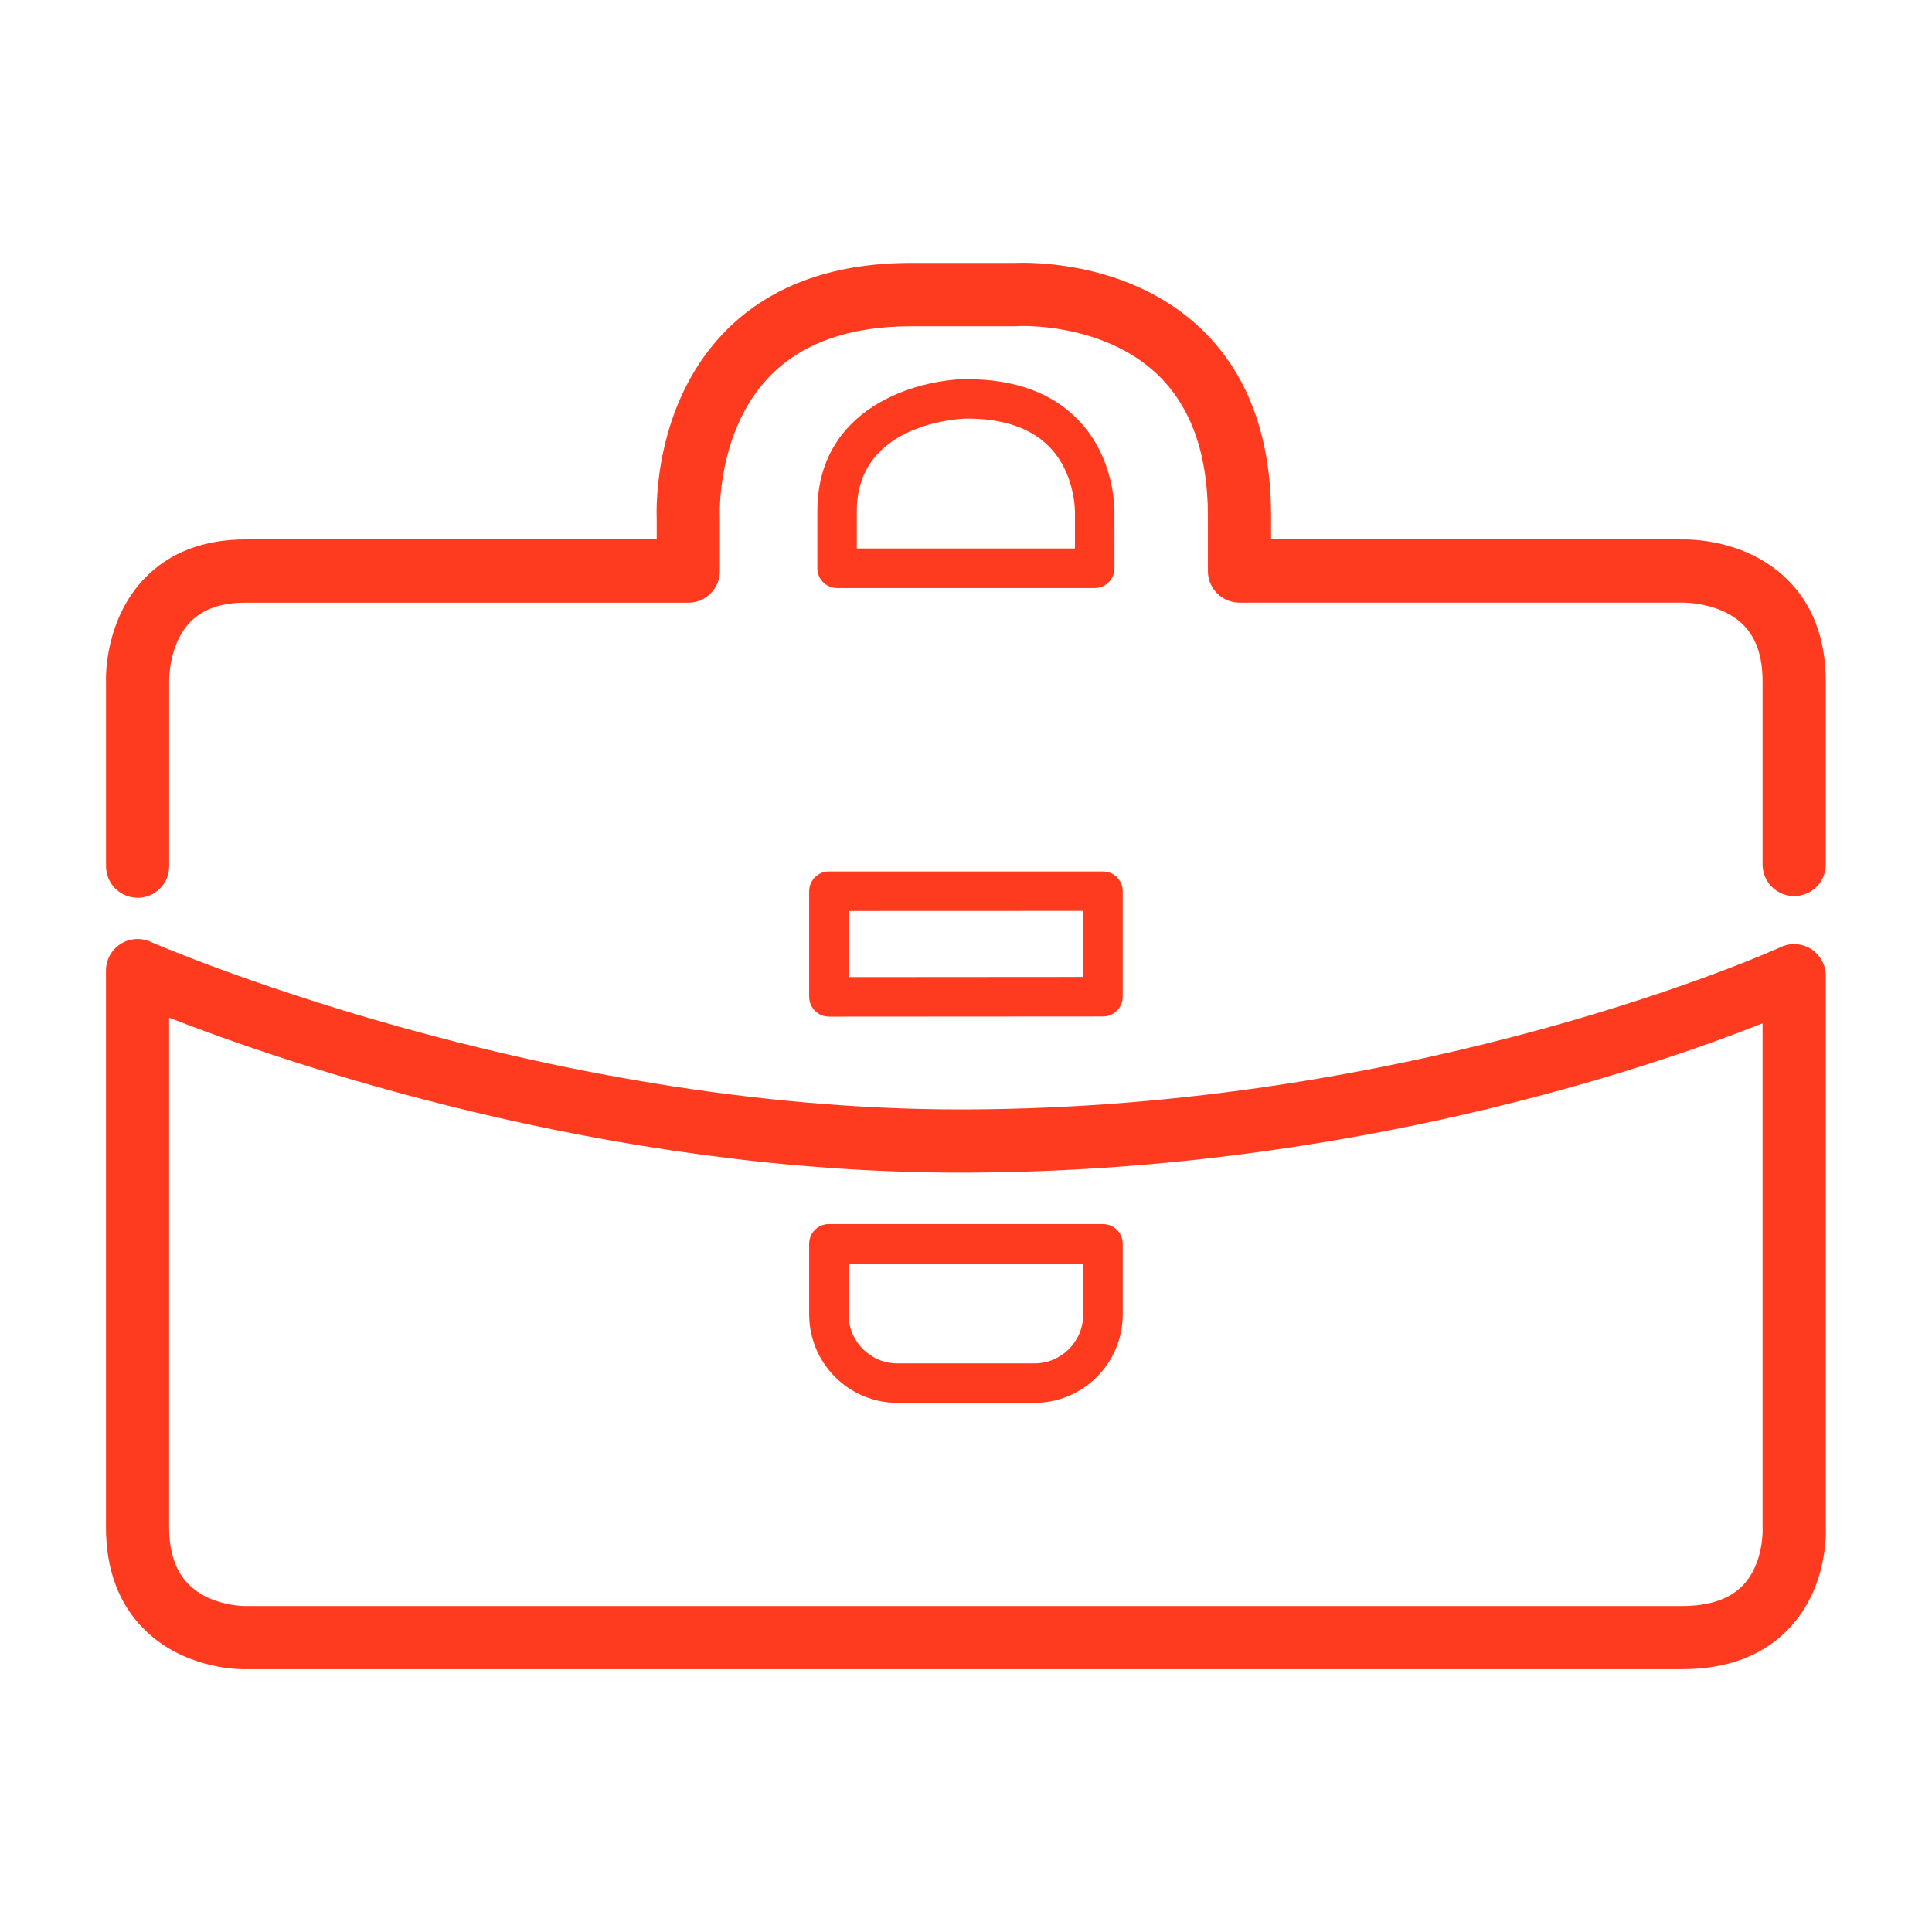
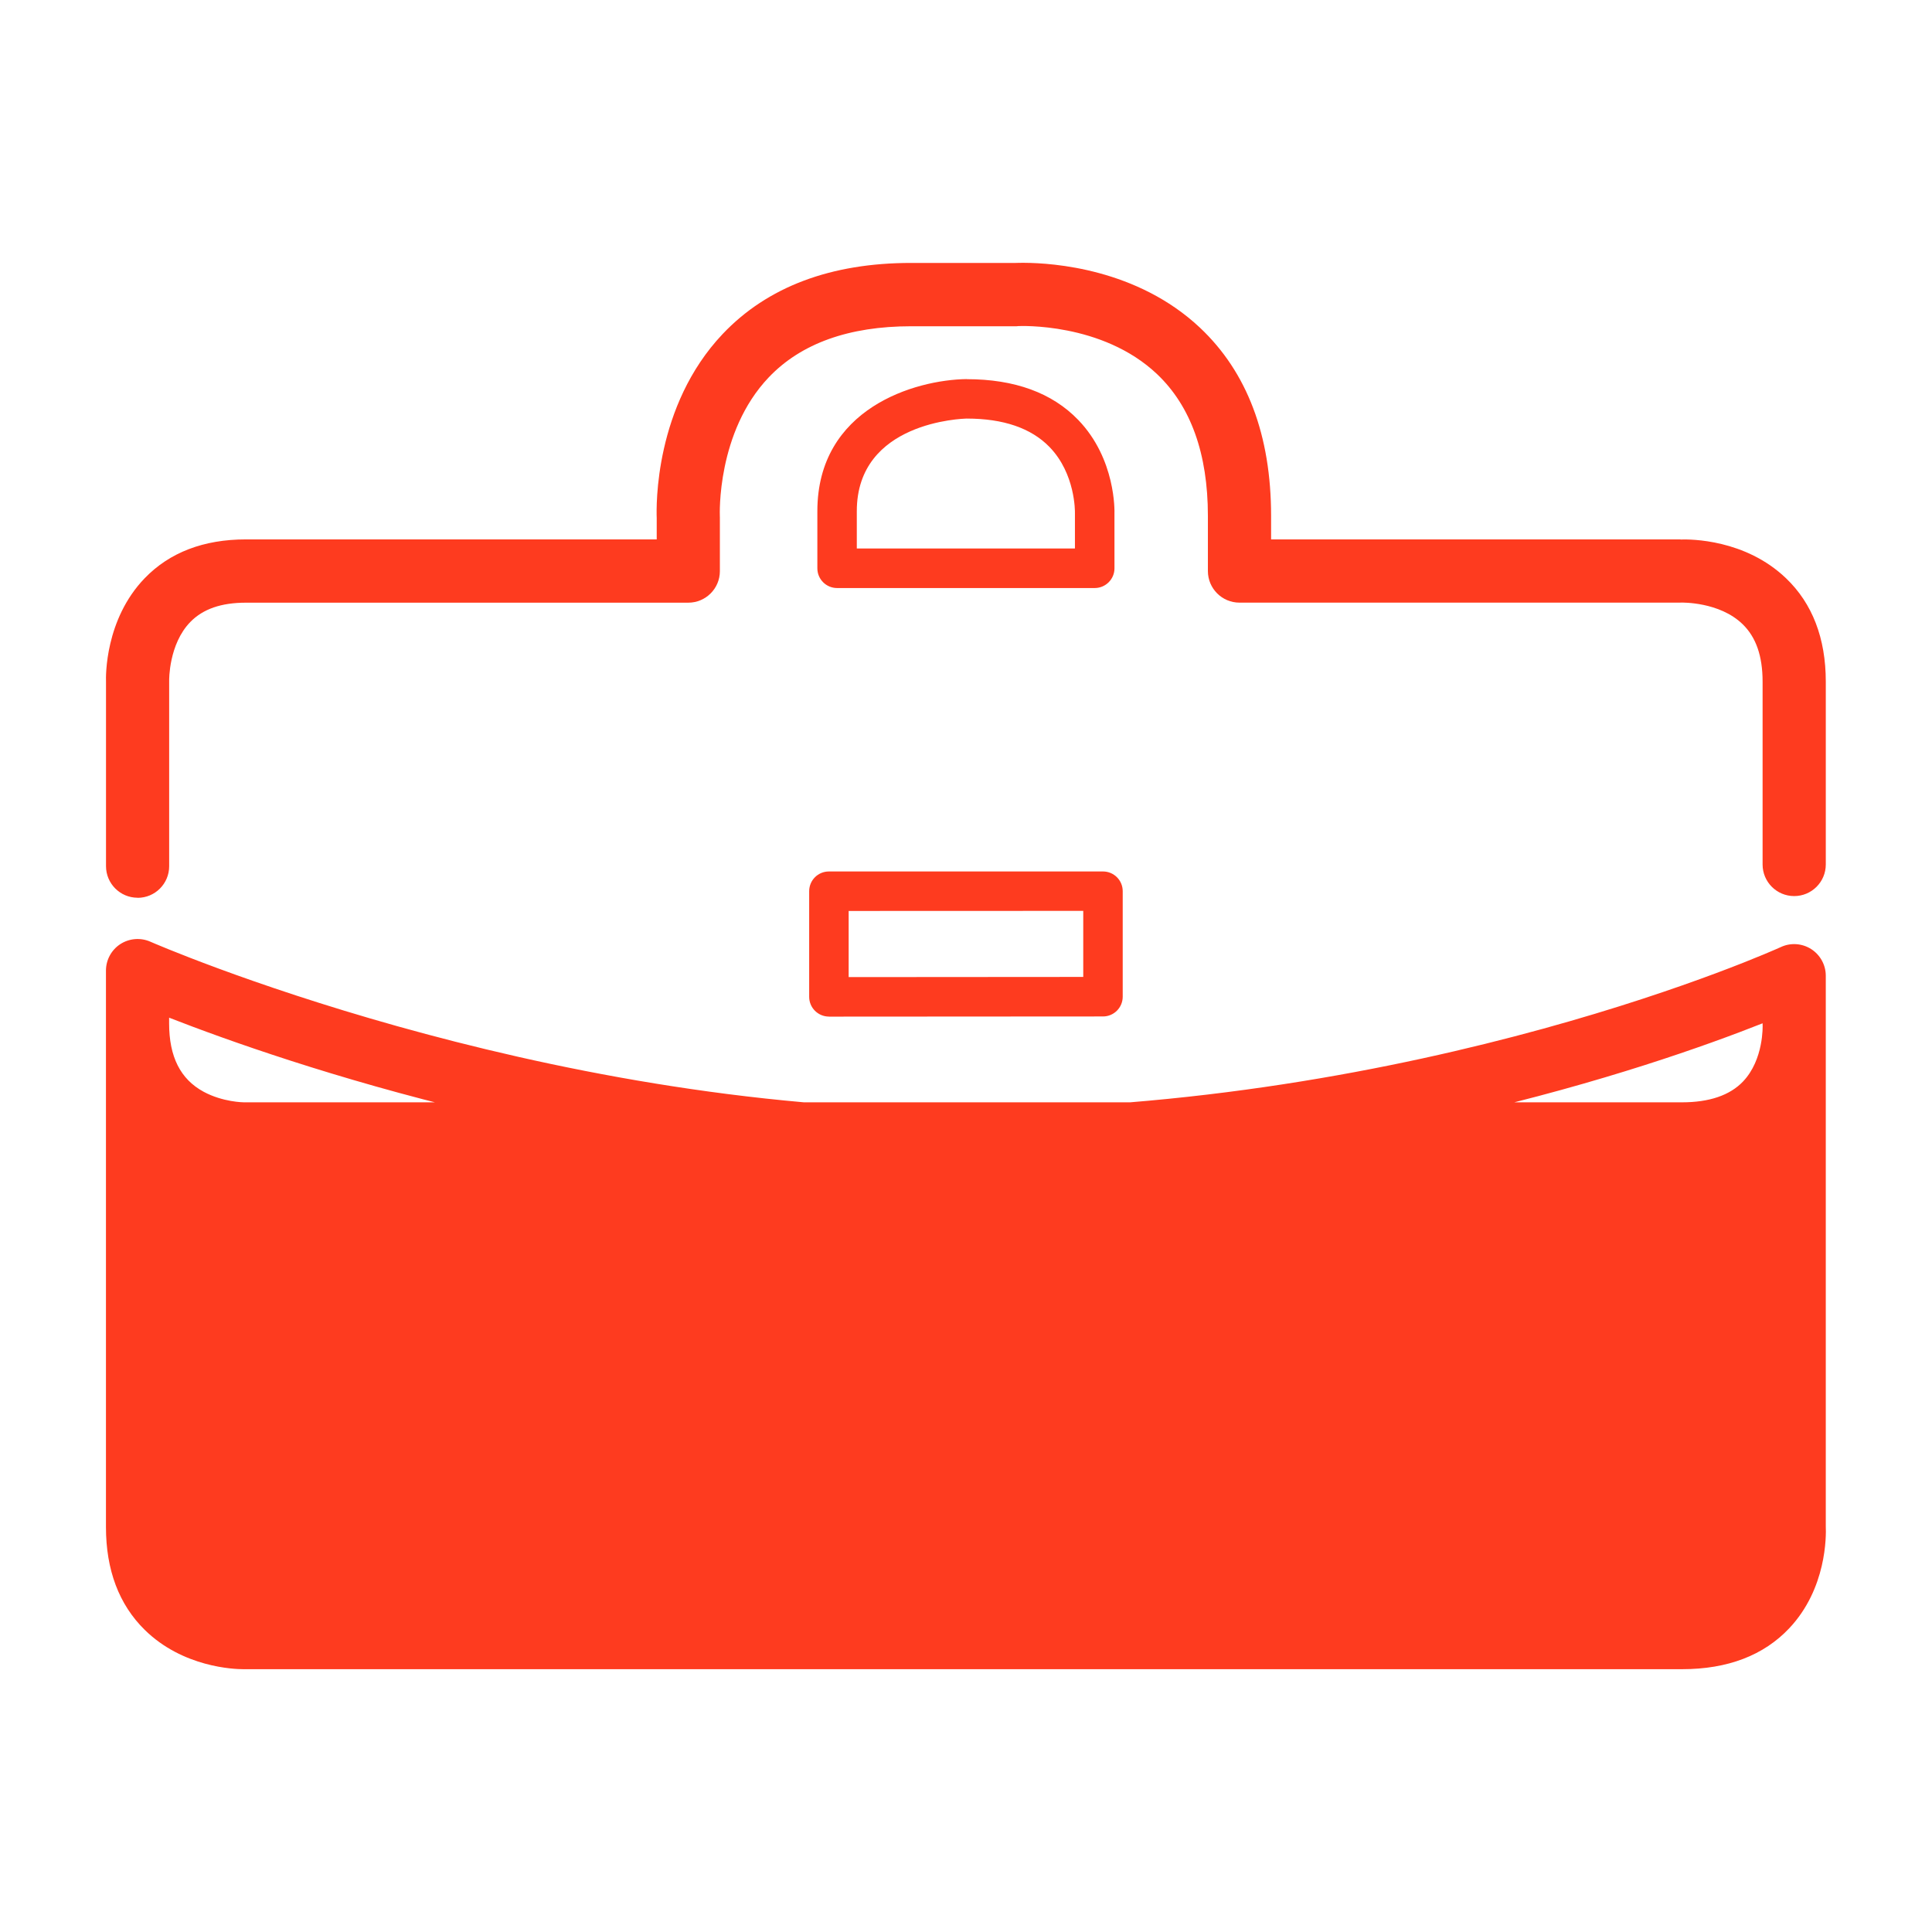
<svg xmlns="http://www.w3.org/2000/svg" width="174" height="174" viewBox="0 0 46.038 46.037" version="1.1" id="svg2505">
  <defs id="defs2499" />
  <g id="layer1" transform="translate(-80.624,-130.326)">
-     <path id="path818" style="fill:#fe3b1f;fill-opacity:1;fill-rule:nonzero;stroke:none;stroke-width:0.353" d="m 105.035,136.588 c -0.097,-5.2e-4 -0.167,0.002 -0.205,0.003 h -2.494 c -1.916,0 -3.427,0.57 -4.492,1.694 -1.624,1.715 -1.582,4.103 -1.571,4.387 v 0.507 h -9.789 c -1.009,0 -1.821,0.312 -2.413,0.926 -0.948,0.984 -0.926,2.34 -0.921,2.464 v 4.396 c 0,0.416 0.337,0.753 0.753,0.753 v 0.002 c 0.416,0 0.752,-0.337 0.752,-0.753 v -4.419 c -3.49e-4,-0.009 -0.014,-0.871 0.506,-1.403 0.302,-0.308 0.734,-0.458 1.323,-0.458 h 10.541 c 0.416,0 0.753,-0.337 0.753,-0.752 v -1.276 c 0,-0.012 -3.33e-4,-0.026 -10e-4,-0.038 -7.12e-4,-0.02 -0.08,-1.997 1.168,-3.306 0.769,-0.806 1.909,-1.215 3.39,-1.215 h 2.513 c 0.013,0 0.03,-0.004 0.044,-0.004 0.019,-7.1e-4 1.995,-0.095 3.302,1.143 0.805,0.762 1.213,1.899 1.213,3.379 v 1.315 c 0,0.416 0.337,0.753 0.753,0.753 h 10.501 c 0.006,0 0.011,-0.001 0.017,-0.002 0.004,-8e-5 0.008,6.8e-4 0.012,5.2e-4 0.01,0.001 0.904,-0.023 1.458,0.514 0.321,0.311 0.477,0.759 0.477,1.371 v 4.356 c 0,0.416 0.337,0.753 0.753,0.753 0.416,0 0.753,-0.337 0.753,-0.753 v -4.356 c 0,-1.035 -0.32,-1.865 -0.949,-2.466 -0.971,-0.928 -2.27,-0.93 -2.507,-0.922 -0.005,-9e-5 -0.009,-0.002 -0.014,-0.002 h -9.748 v -0.562 c 0,-1.918 -0.571,-3.426 -1.696,-4.484 -1.497,-1.407 -3.503,-1.541 -4.183,-1.545 z m -1.376,2.771 c -1.23,0.016 -3.558,0.695 -3.558,3.148 v 1.361 c 0,0.26 0.211,0.47 0.47,0.47 h 6.139 c 0.26,0 0.471,-0.211 0.471,-0.47 l -5.1e-4,-1.303 c 0.002,-0.053 0.036,-1.302 -0.864,-2.234 -0.621,-0.644 -1.513,-0.97 -2.657,-0.97 z m 0.006,0.941 c 0.868,0 1.53,0.227 1.966,0.675 0.623,0.639 0.608,1.548 0.608,1.571 v 0.85 h -5.198 v -0.89 c 0,-2.134 2.523,-2.203 2.624,-2.207 z m -3.289,10.792 c -0.26,0 -0.47,0.21 -0.47,0.47 v 2.518 c 0,0.125 0.05,0.244 0.138,0.332 0.088,0.088 0.208,0.138 0.332,0.138 l 5.1e-4,0.001 6.531,-0.004 c 0.26,0 0.47,-0.211 0.47,-0.471 v -2.514 c 0,-0.26 -0.21,-0.47 -0.47,-0.47 z m 6.061,0.939 v 1.574 l -5.59,0.004 v -1.576 z m -22.596,0.673 c -0.123,0.01 -0.243,0.05 -0.35,0.119 -0.213,0.139 -0.342,0.377 -0.342,0.631 v 13.259 c 0,1.023 0.31,1.847 0.923,2.45 0.911,0.896 2.135,0.938 2.349,0.938 h 0.021 34.26 0.003 c 1.088,0 1.948,-0.329 2.558,-0.978 0.887,-0.943 0.879,-2.189 0.868,-2.43 v -13.117 c 0,-0.256 -0.131,-0.495 -0.347,-0.634 -0.216,-0.138 -0.488,-0.158 -0.721,-0.05 -0.084,0.039 -8.53,3.87 -19.562,3.87 -10.128,0 -19.205,-3.957 -19.295,-3.997 -0.116,-0.051 -0.242,-0.071 -0.365,-0.061 z m 0.813,1.872 c 2.727,1.064 10.326,3.692 18.847,3.692 9.175,0 16.471,-2.508 19.124,-3.558 v 12.003 c 0,0.012 6.8e-4,0.029 0.001,0.041 3.4e-4,0.008 0.032,0.822 -0.467,1.346 -0.314,0.329 -0.804,0.496 -1.455,0.496 h -0.002 -34.266 c -0.005,0 -0.499,-0.003 -0.96,-0.252 -0.553,-0.3 -0.822,-0.833 -0.822,-1.631 z m 15.722,4.918 c -0.26,0 -0.47,0.21 -0.47,0.47 v 1.685 c 0,1.16 0.943,2.105 2.103,2.105 h 3.268 c 1.159,0 2.101,-0.944 2.101,-2.105 v -1.685 c 0,-0.26 -0.211,-0.47 -0.47,-0.47 z m 0.471,0.941 h 5.589 v 1.215 c 0,0.642 -0.52,1.164 -1.16,1.164 h -3.268 c -0.641,0 -1.162,-0.522 -1.162,-1.164 z" />
+     <path id="path818" style="fill:#fe3b1f;fill-opacity:1;fill-rule:nonzero;stroke:none;stroke-width:0.353" d="m 105.035,136.588 c -0.097,-5.2e-4 -0.167,0.002 -0.205,0.003 h -2.494 c -1.916,0 -3.427,0.57 -4.492,1.694 -1.624,1.715 -1.582,4.103 -1.571,4.387 v 0.507 h -9.789 c -1.009,0 -1.821,0.312 -2.413,0.926 -0.948,0.984 -0.926,2.34 -0.921,2.464 v 4.396 c 0,0.416 0.337,0.753 0.753,0.753 v 0.002 c 0.416,0 0.752,-0.337 0.752,-0.753 v -4.419 c -3.49e-4,-0.009 -0.014,-0.871 0.506,-1.403 0.302,-0.308 0.734,-0.458 1.323,-0.458 h 10.541 c 0.416,0 0.753,-0.337 0.753,-0.752 v -1.276 c 0,-0.012 -3.33e-4,-0.026 -10e-4,-0.038 -7.12e-4,-0.02 -0.08,-1.997 1.168,-3.306 0.769,-0.806 1.909,-1.215 3.39,-1.215 h 2.513 c 0.013,0 0.03,-0.004 0.044,-0.004 0.019,-7.1e-4 1.995,-0.095 3.302,1.143 0.805,0.762 1.213,1.899 1.213,3.379 v 1.315 c 0,0.416 0.337,0.753 0.753,0.753 h 10.501 c 0.006,0 0.011,-0.001 0.017,-0.002 0.004,-8e-5 0.008,6.8e-4 0.012,5.2e-4 0.01,0.001 0.904,-0.023 1.458,0.514 0.321,0.311 0.477,0.759 0.477,1.371 v 4.356 c 0,0.416 0.337,0.753 0.753,0.753 0.416,0 0.753,-0.337 0.753,-0.753 v -4.356 c 0,-1.035 -0.32,-1.865 -0.949,-2.466 -0.971,-0.928 -2.27,-0.93 -2.507,-0.922 -0.005,-9e-5 -0.009,-0.002 -0.014,-0.002 h -9.748 v -0.562 c 0,-1.918 -0.571,-3.426 -1.696,-4.484 -1.497,-1.407 -3.503,-1.541 -4.183,-1.545 z m -1.376,2.771 c -1.23,0.016 -3.558,0.695 -3.558,3.148 v 1.361 c 0,0.26 0.211,0.47 0.47,0.47 h 6.139 c 0.26,0 0.471,-0.211 0.471,-0.47 l -5.1e-4,-1.303 c 0.002,-0.053 0.036,-1.302 -0.864,-2.234 -0.621,-0.644 -1.513,-0.97 -2.657,-0.97 z m 0.006,0.941 c 0.868,0 1.53,0.227 1.966,0.675 0.623,0.639 0.608,1.548 0.608,1.571 v 0.85 h -5.198 v -0.89 c 0,-2.134 2.523,-2.203 2.624,-2.207 z m -3.289,10.792 c -0.26,0 -0.47,0.21 -0.47,0.47 v 2.518 c 0,0.125 0.05,0.244 0.138,0.332 0.088,0.088 0.208,0.138 0.332,0.138 l 5.1e-4,0.001 6.531,-0.004 c 0.26,0 0.47,-0.211 0.47,-0.471 v -2.514 c 0,-0.26 -0.21,-0.47 -0.47,-0.47 z m 6.061,0.939 v 1.574 l -5.59,0.004 v -1.576 z m -22.596,0.673 c -0.123,0.01 -0.243,0.05 -0.35,0.119 -0.213,0.139 -0.342,0.377 -0.342,0.631 v 13.259 c 0,1.023 0.31,1.847 0.923,2.45 0.911,0.896 2.135,0.938 2.349,0.938 h 0.021 34.26 0.003 c 1.088,0 1.948,-0.329 2.558,-0.978 0.887,-0.943 0.879,-2.189 0.868,-2.43 v -13.117 c 0,-0.256 -0.131,-0.495 -0.347,-0.634 -0.216,-0.138 -0.488,-0.158 -0.721,-0.05 -0.084,0.039 -8.53,3.87 -19.562,3.87 -10.128,0 -19.205,-3.957 -19.295,-3.997 -0.116,-0.051 -0.242,-0.071 -0.365,-0.061 z m 0.813,1.872 c 2.727,1.064 10.326,3.692 18.847,3.692 9.175,0 16.471,-2.508 19.124,-3.558 c 0,0.012 6.8e-4,0.029 0.001,0.041 3.4e-4,0.008 0.032,0.822 -0.467,1.346 -0.314,0.329 -0.804,0.496 -1.455,0.496 h -0.002 -34.266 c -0.005,0 -0.499,-0.003 -0.96,-0.252 -0.553,-0.3 -0.822,-0.833 -0.822,-1.631 z m 15.722,4.918 c -0.26,0 -0.47,0.21 -0.47,0.47 v 1.685 c 0,1.16 0.943,2.105 2.103,2.105 h 3.268 c 1.159,0 2.101,-0.944 2.101,-2.105 v -1.685 c 0,-0.26 -0.211,-0.47 -0.47,-0.47 z m 0.471,0.941 h 5.589 v 1.215 c 0,0.642 -0.52,1.164 -1.16,1.164 h -3.268 c -0.641,0 -1.162,-0.522 -1.162,-1.164 z" />
  </g>
</svg>